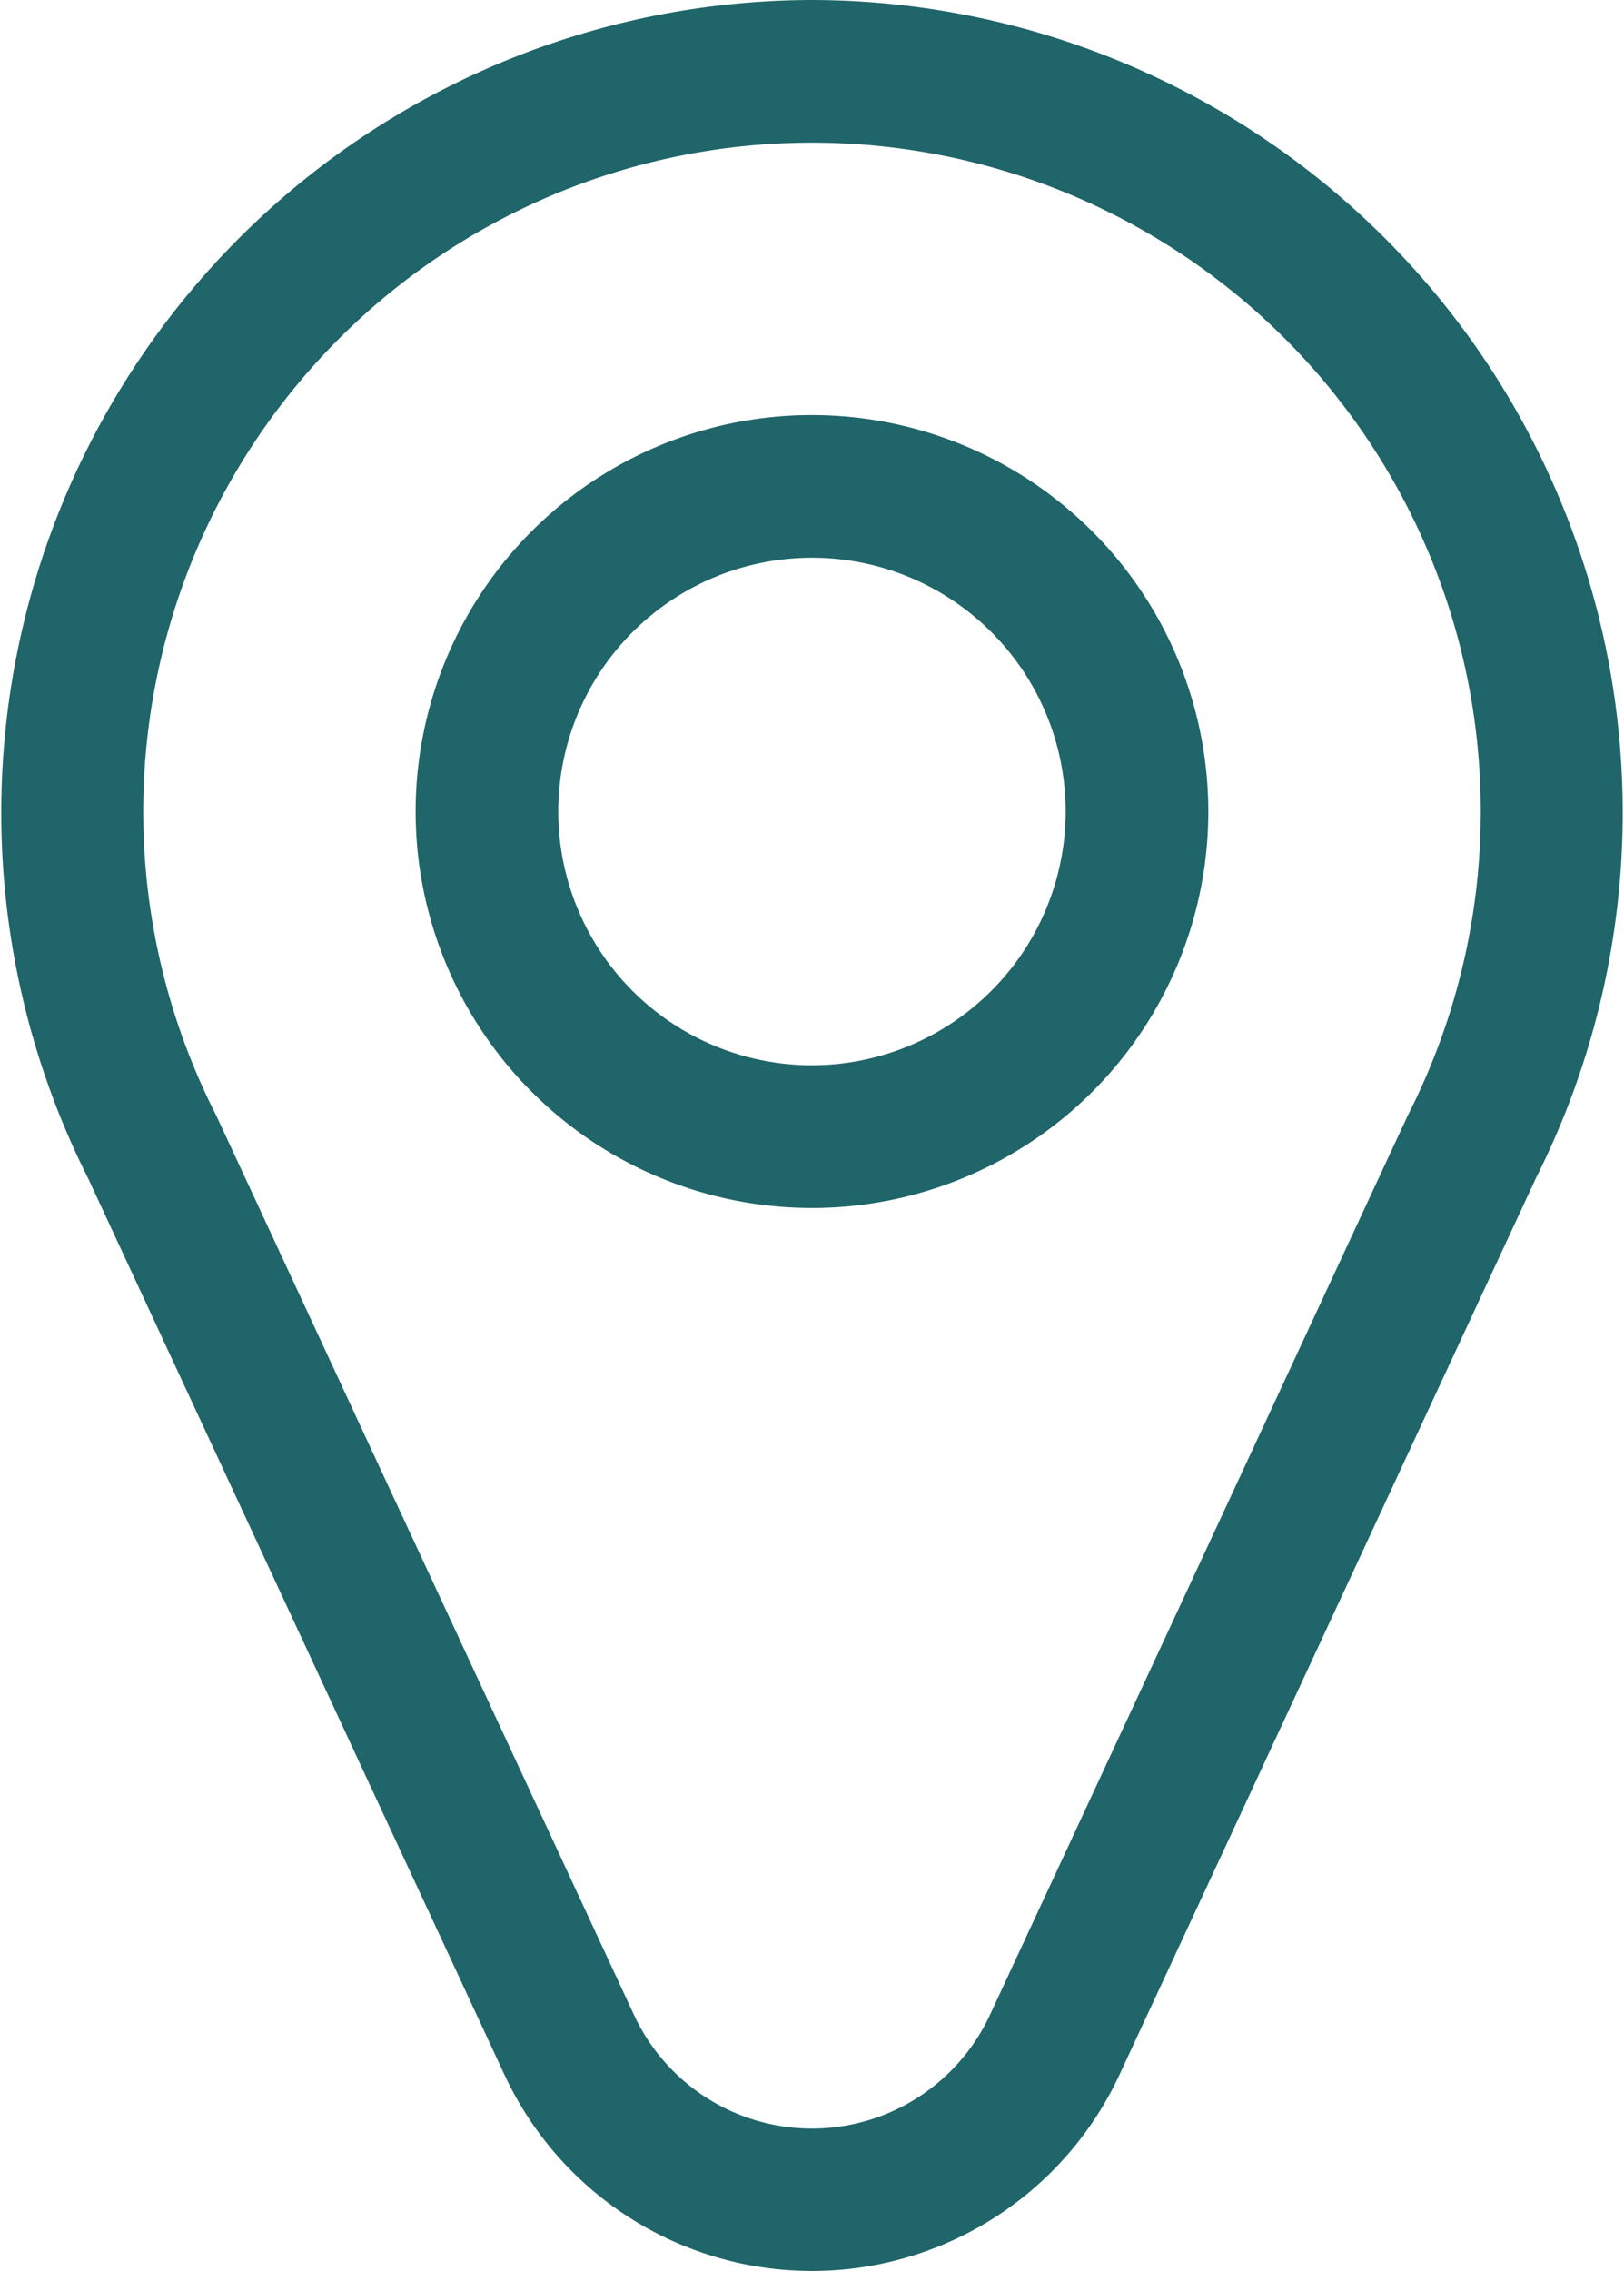
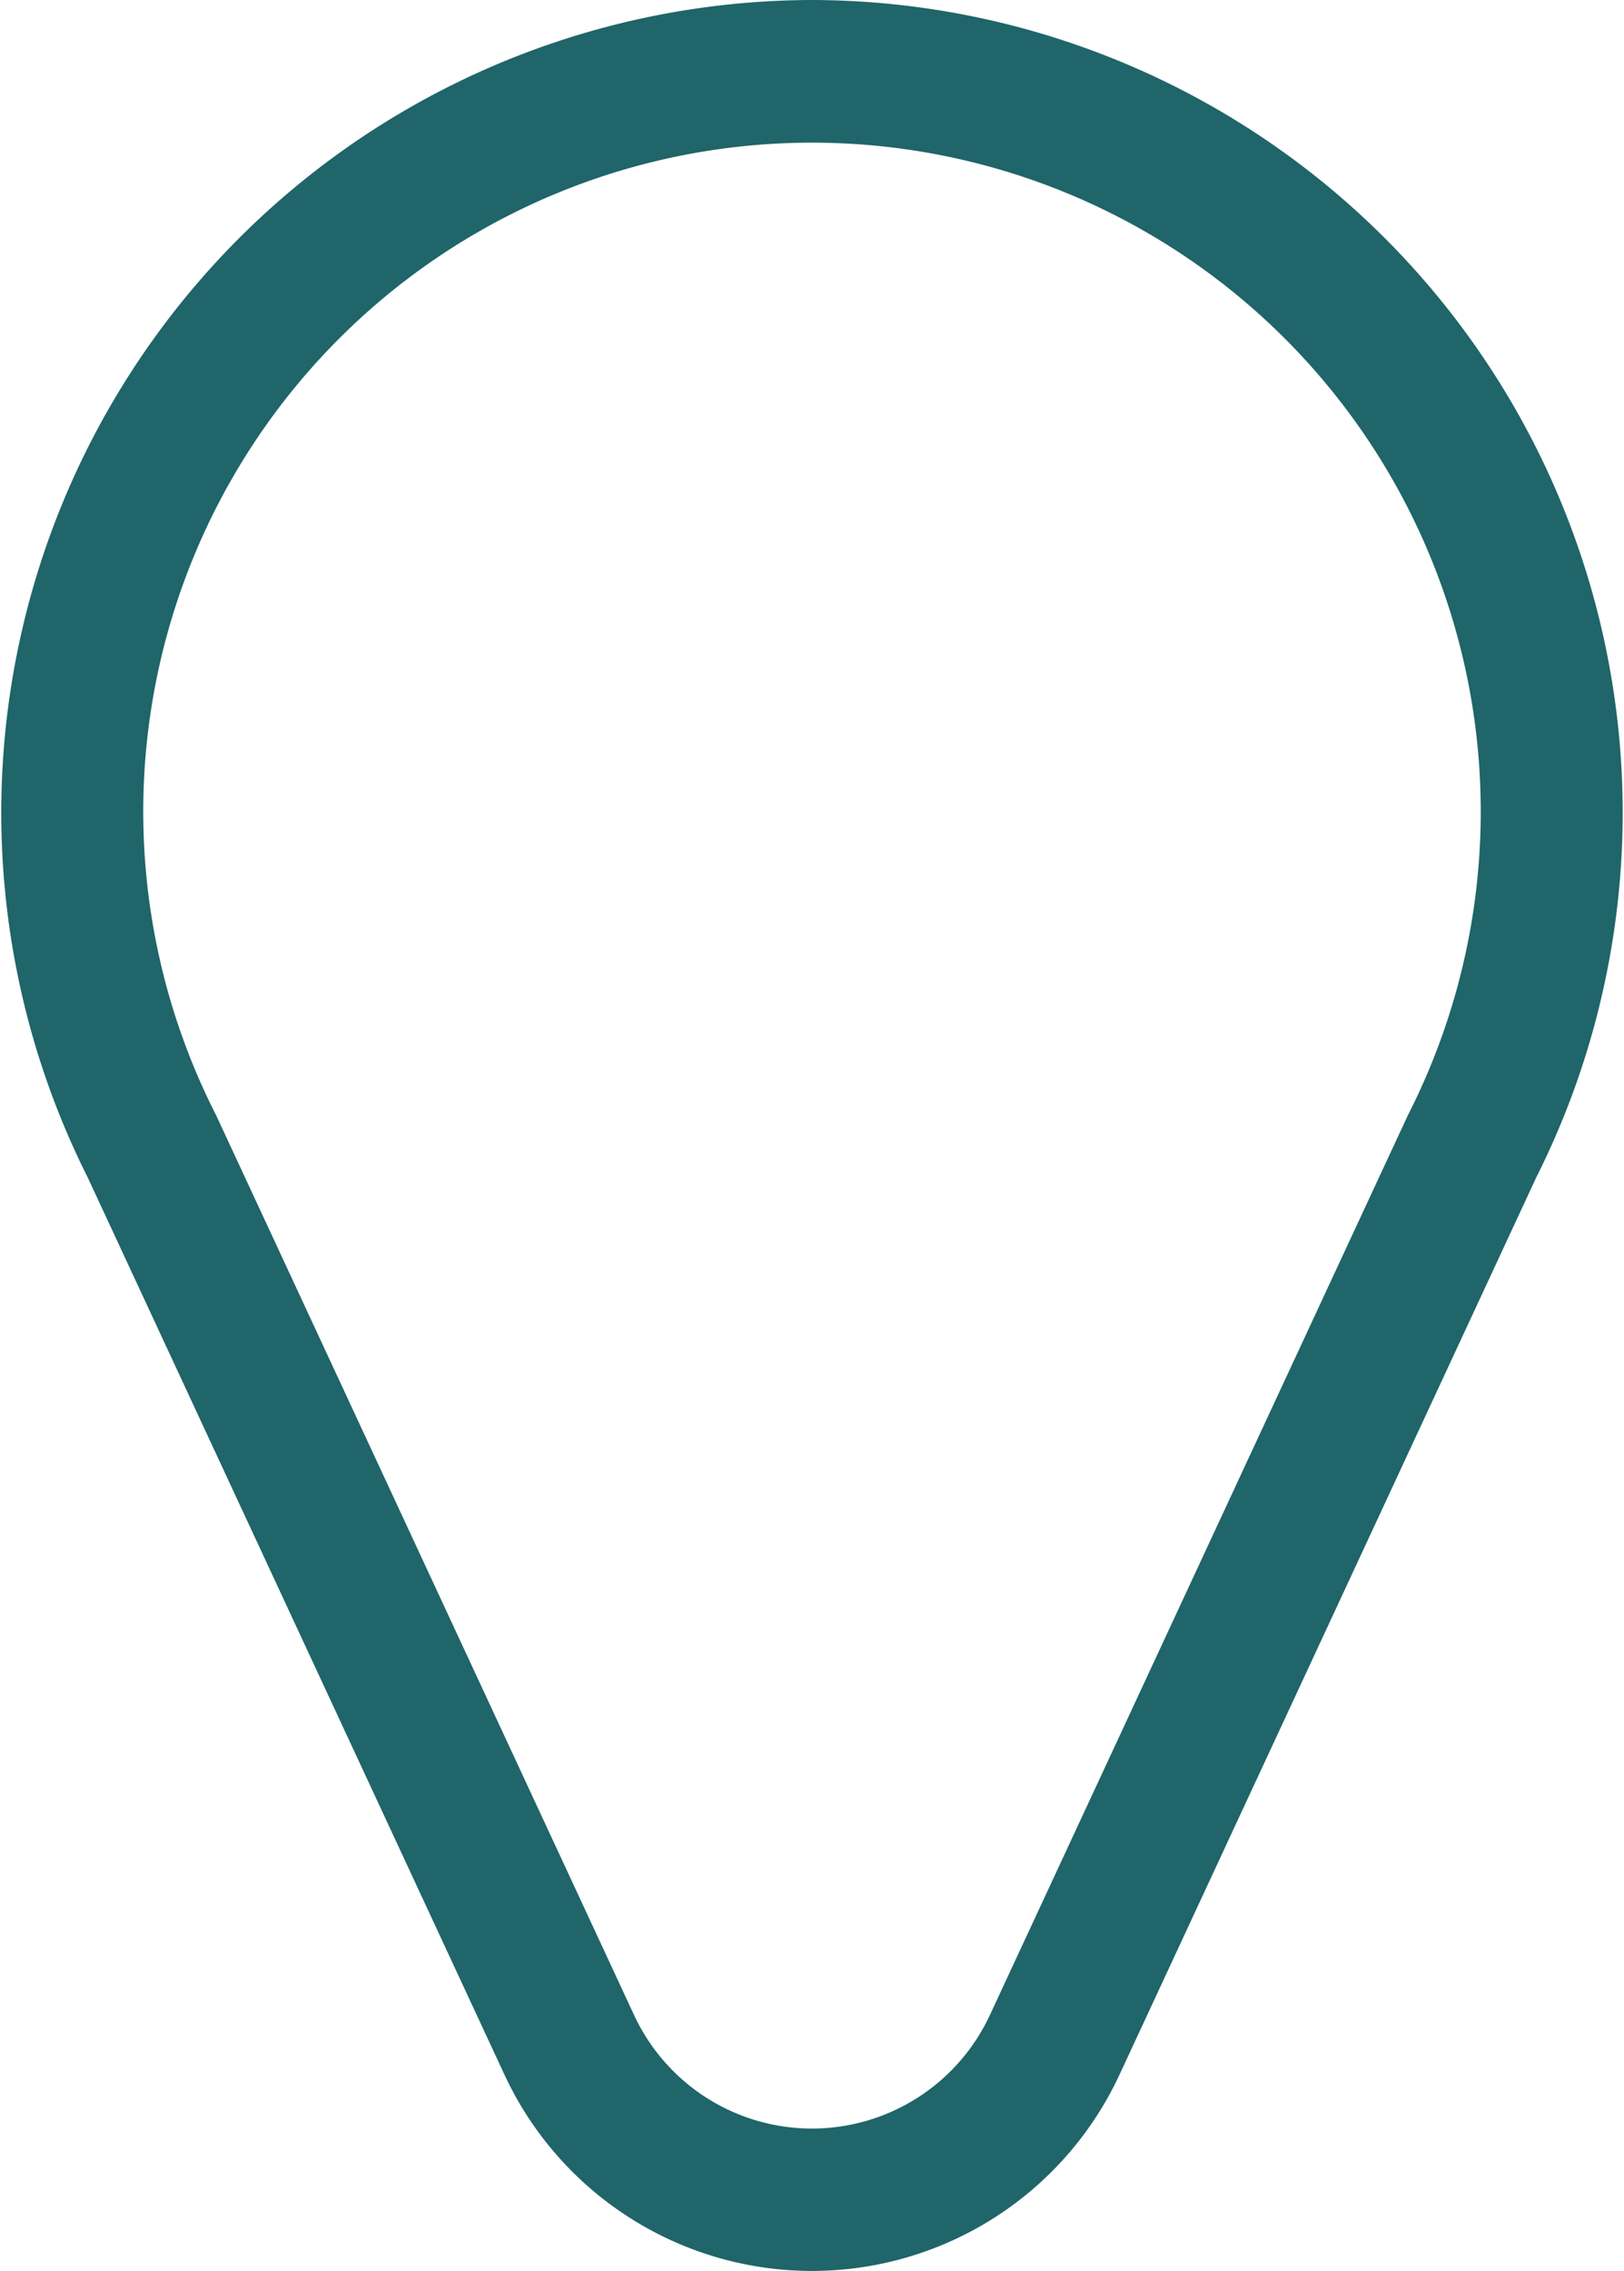
<svg xmlns="http://www.w3.org/2000/svg" id="geo" width="33.165" height="46.363" viewBox="0 0 33.165 46.363">
  <path id="Path_1154" data-name="Path 1154" d="M89.062,0A16.592,16.592,0,0,0,74.273,24.043l8.509,18.314a6.925,6.925,0,0,0,12.56,0l8.509-18.314A16.592,16.592,0,0,0,89.062,0Zm12.181,22.746c-.017.034.385-.831-8.543,18.383a4.007,4.007,0,0,1-7.276,0C76.53,21.987,76.9,22.781,76.882,22.746a13.657,13.657,0,1,1,24.361,0Z" transform="translate(-72.48)" fill="#1f6569" />
-   <path id="Path_1155" data-name="Path 1155" d="M173.8,93.068a8.094,8.094,0,1,0,8.094,8.094,8.1,8.1,0,0,0-8.094-8.094Zm0,13.275a5.181,5.181,0,1,1,5.181-5.181A5.187,5.187,0,0,1,173.8,106.343Z" transform="translate(-157.218 -84.594)" fill="#1f6569" />
</svg>